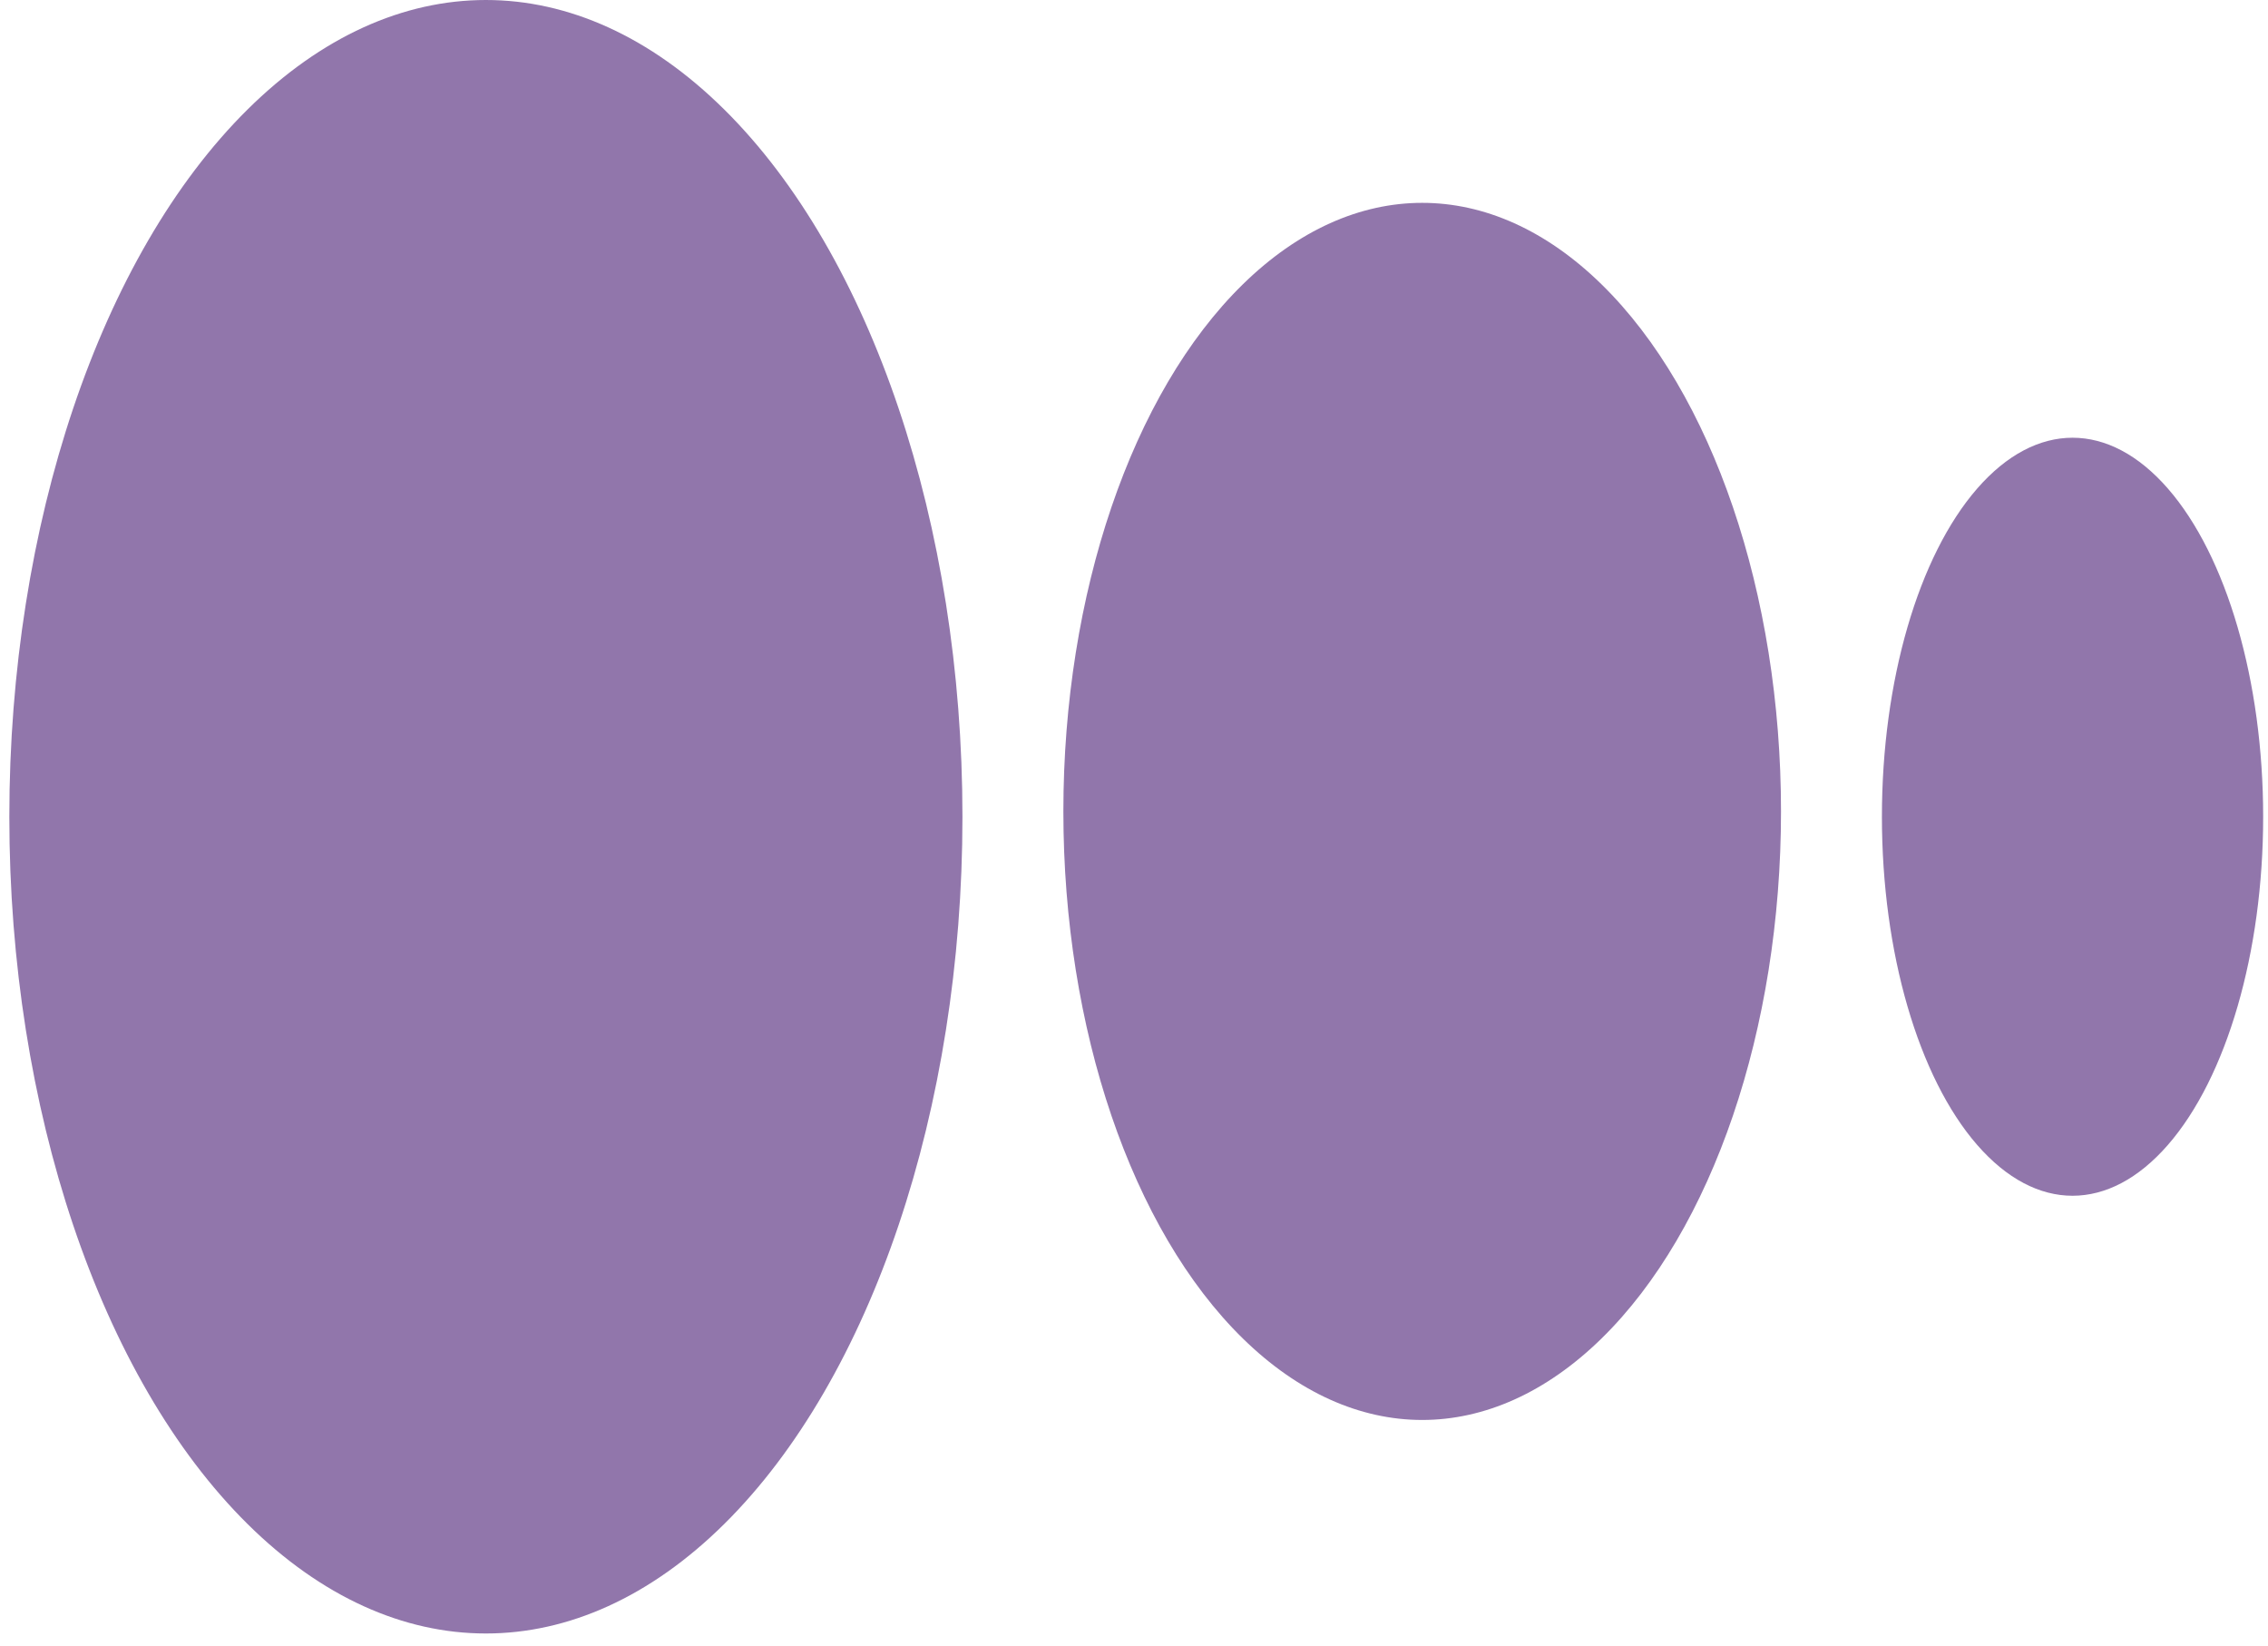
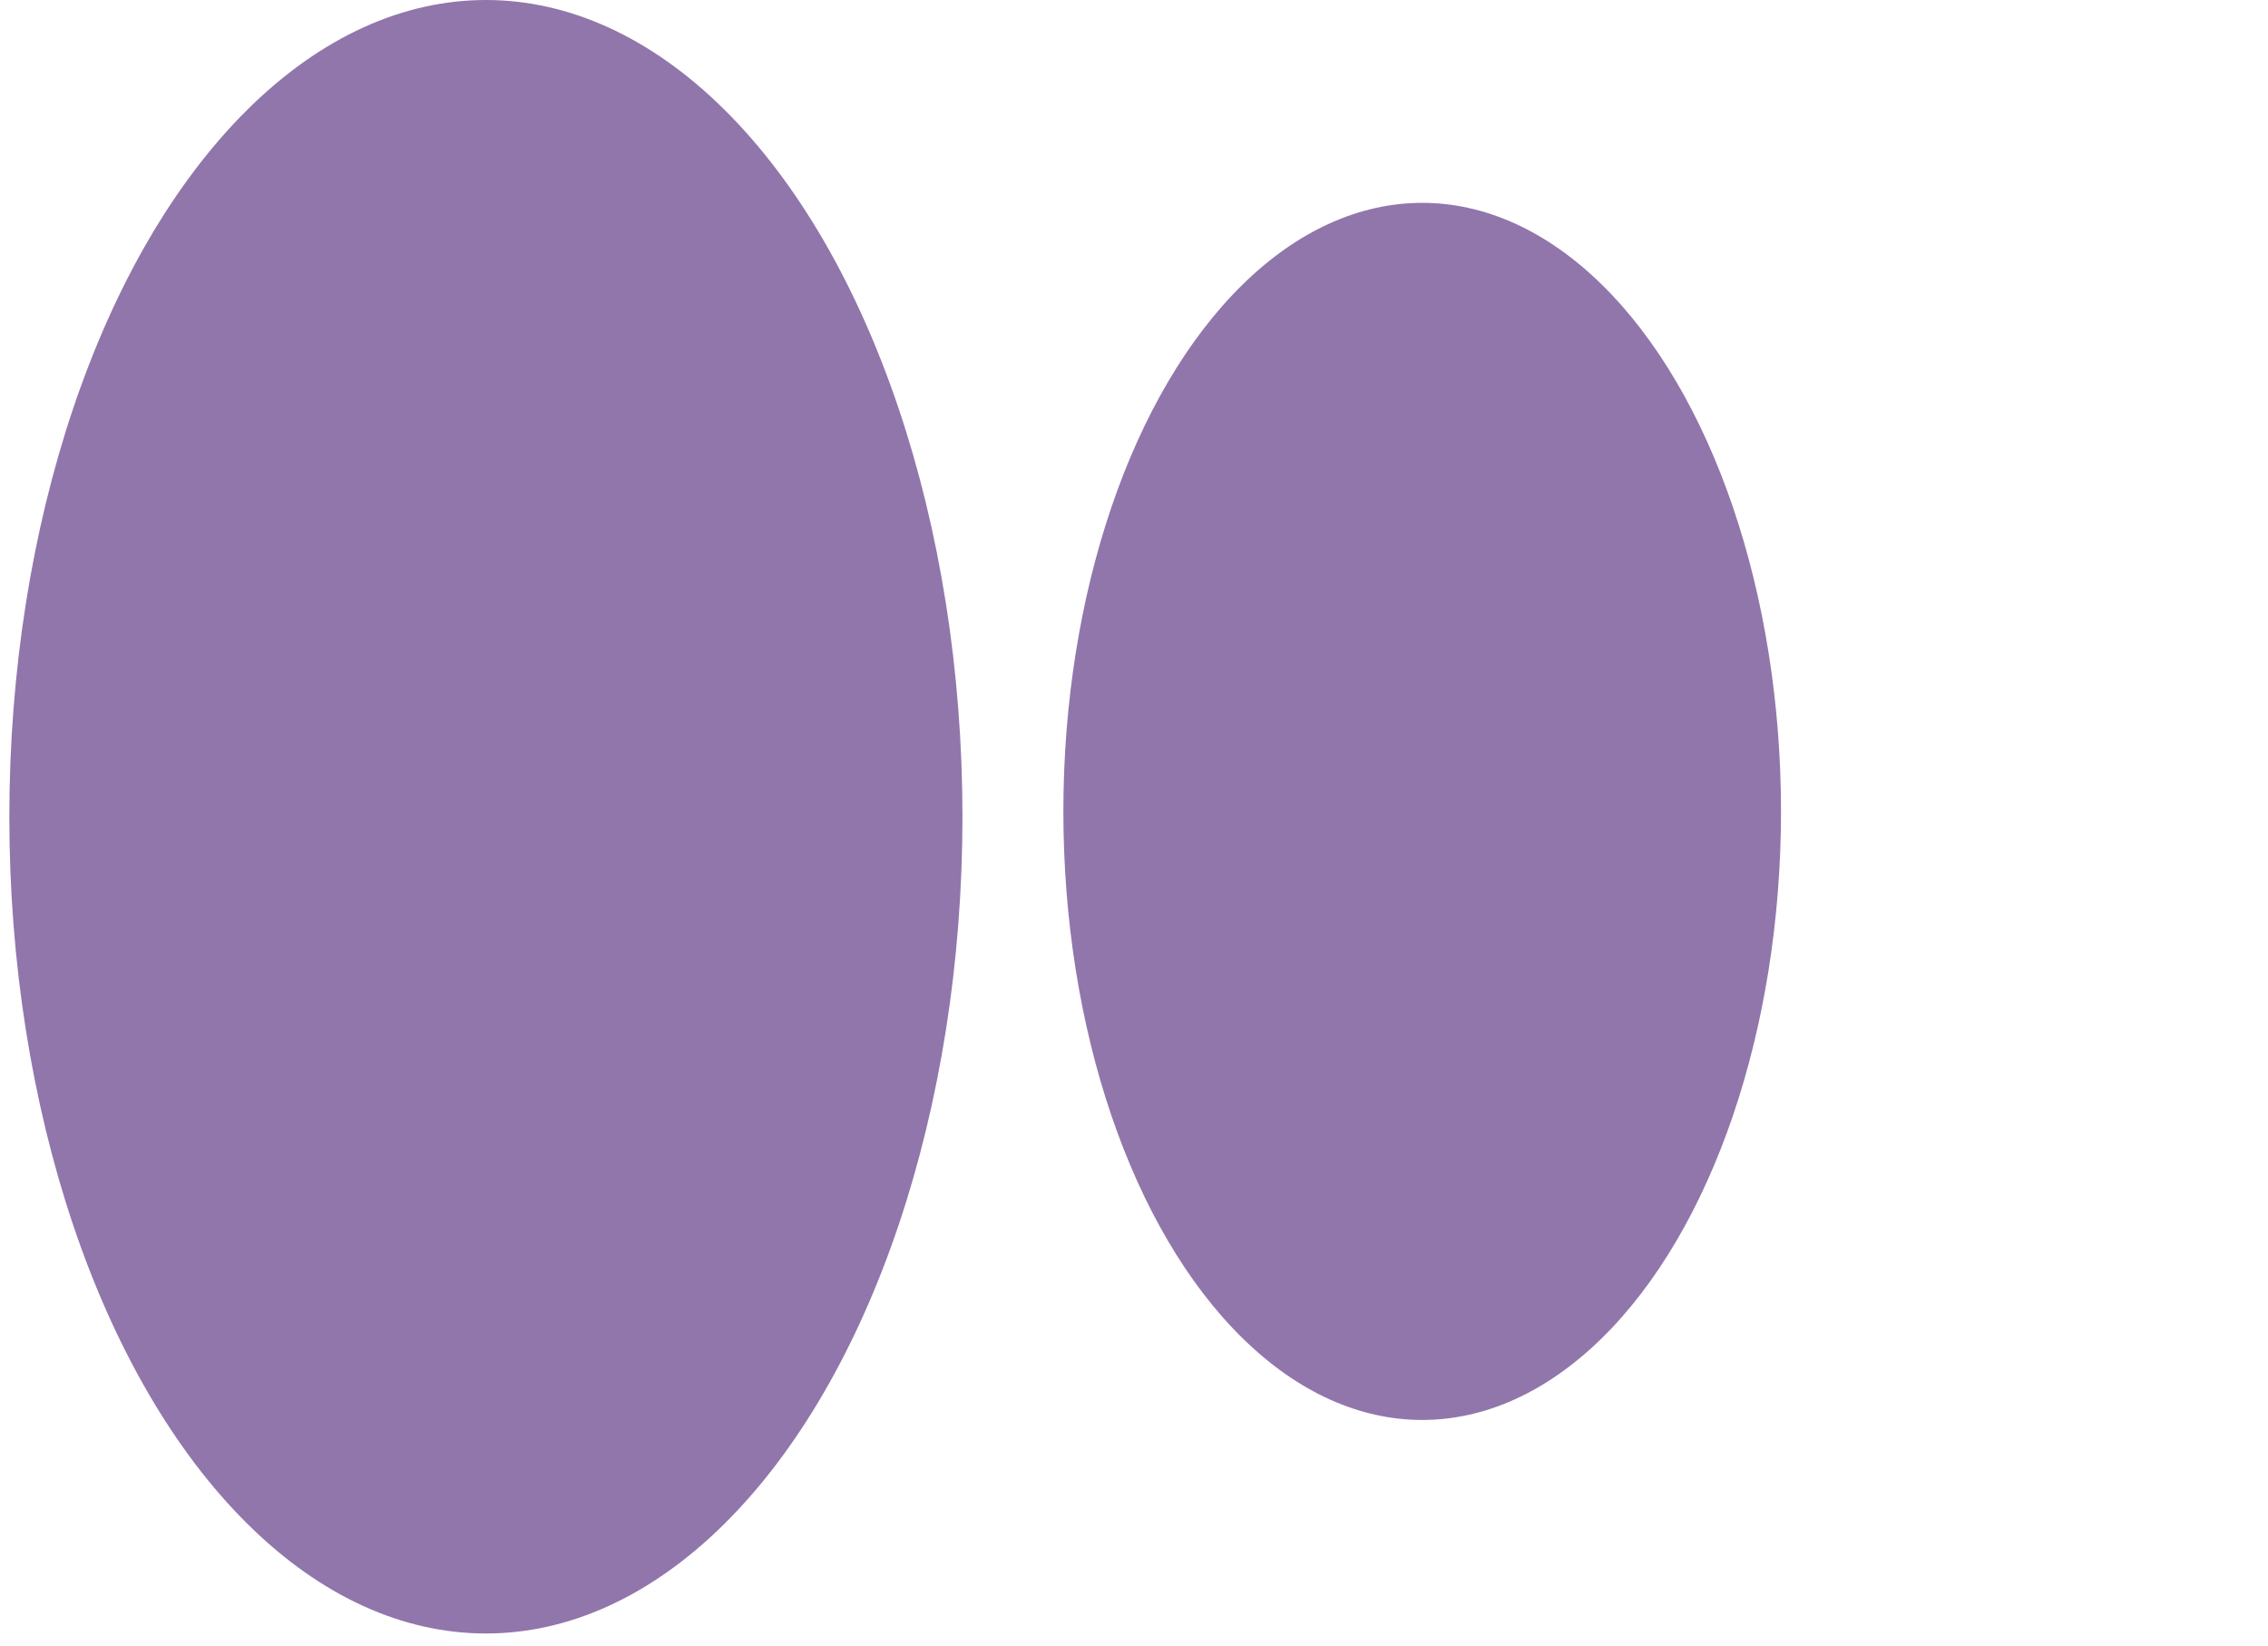
<svg xmlns="http://www.w3.org/2000/svg" width="164" height="119" viewBox="0 0 164 119" fill="none">
  <ellipse cx="34.46" cy="59.047" rx="34.46" ry="59.047" transform="matrix(-1 0 0 1 69.595 0)" fill="#9176AB" />
  <ellipse cx="25.946" cy="43.996" rx="25.946" ry="43.996" transform="matrix(-1 0 0 1 128.785 14.665)" fill="#9176AB" />
-   <ellipse cx="13.784" cy="27.401" rx="13.784" ry="27.401" transform="matrix(-1 0 0 1 163.65 31.646)" fill="#9176AB" />
</svg>